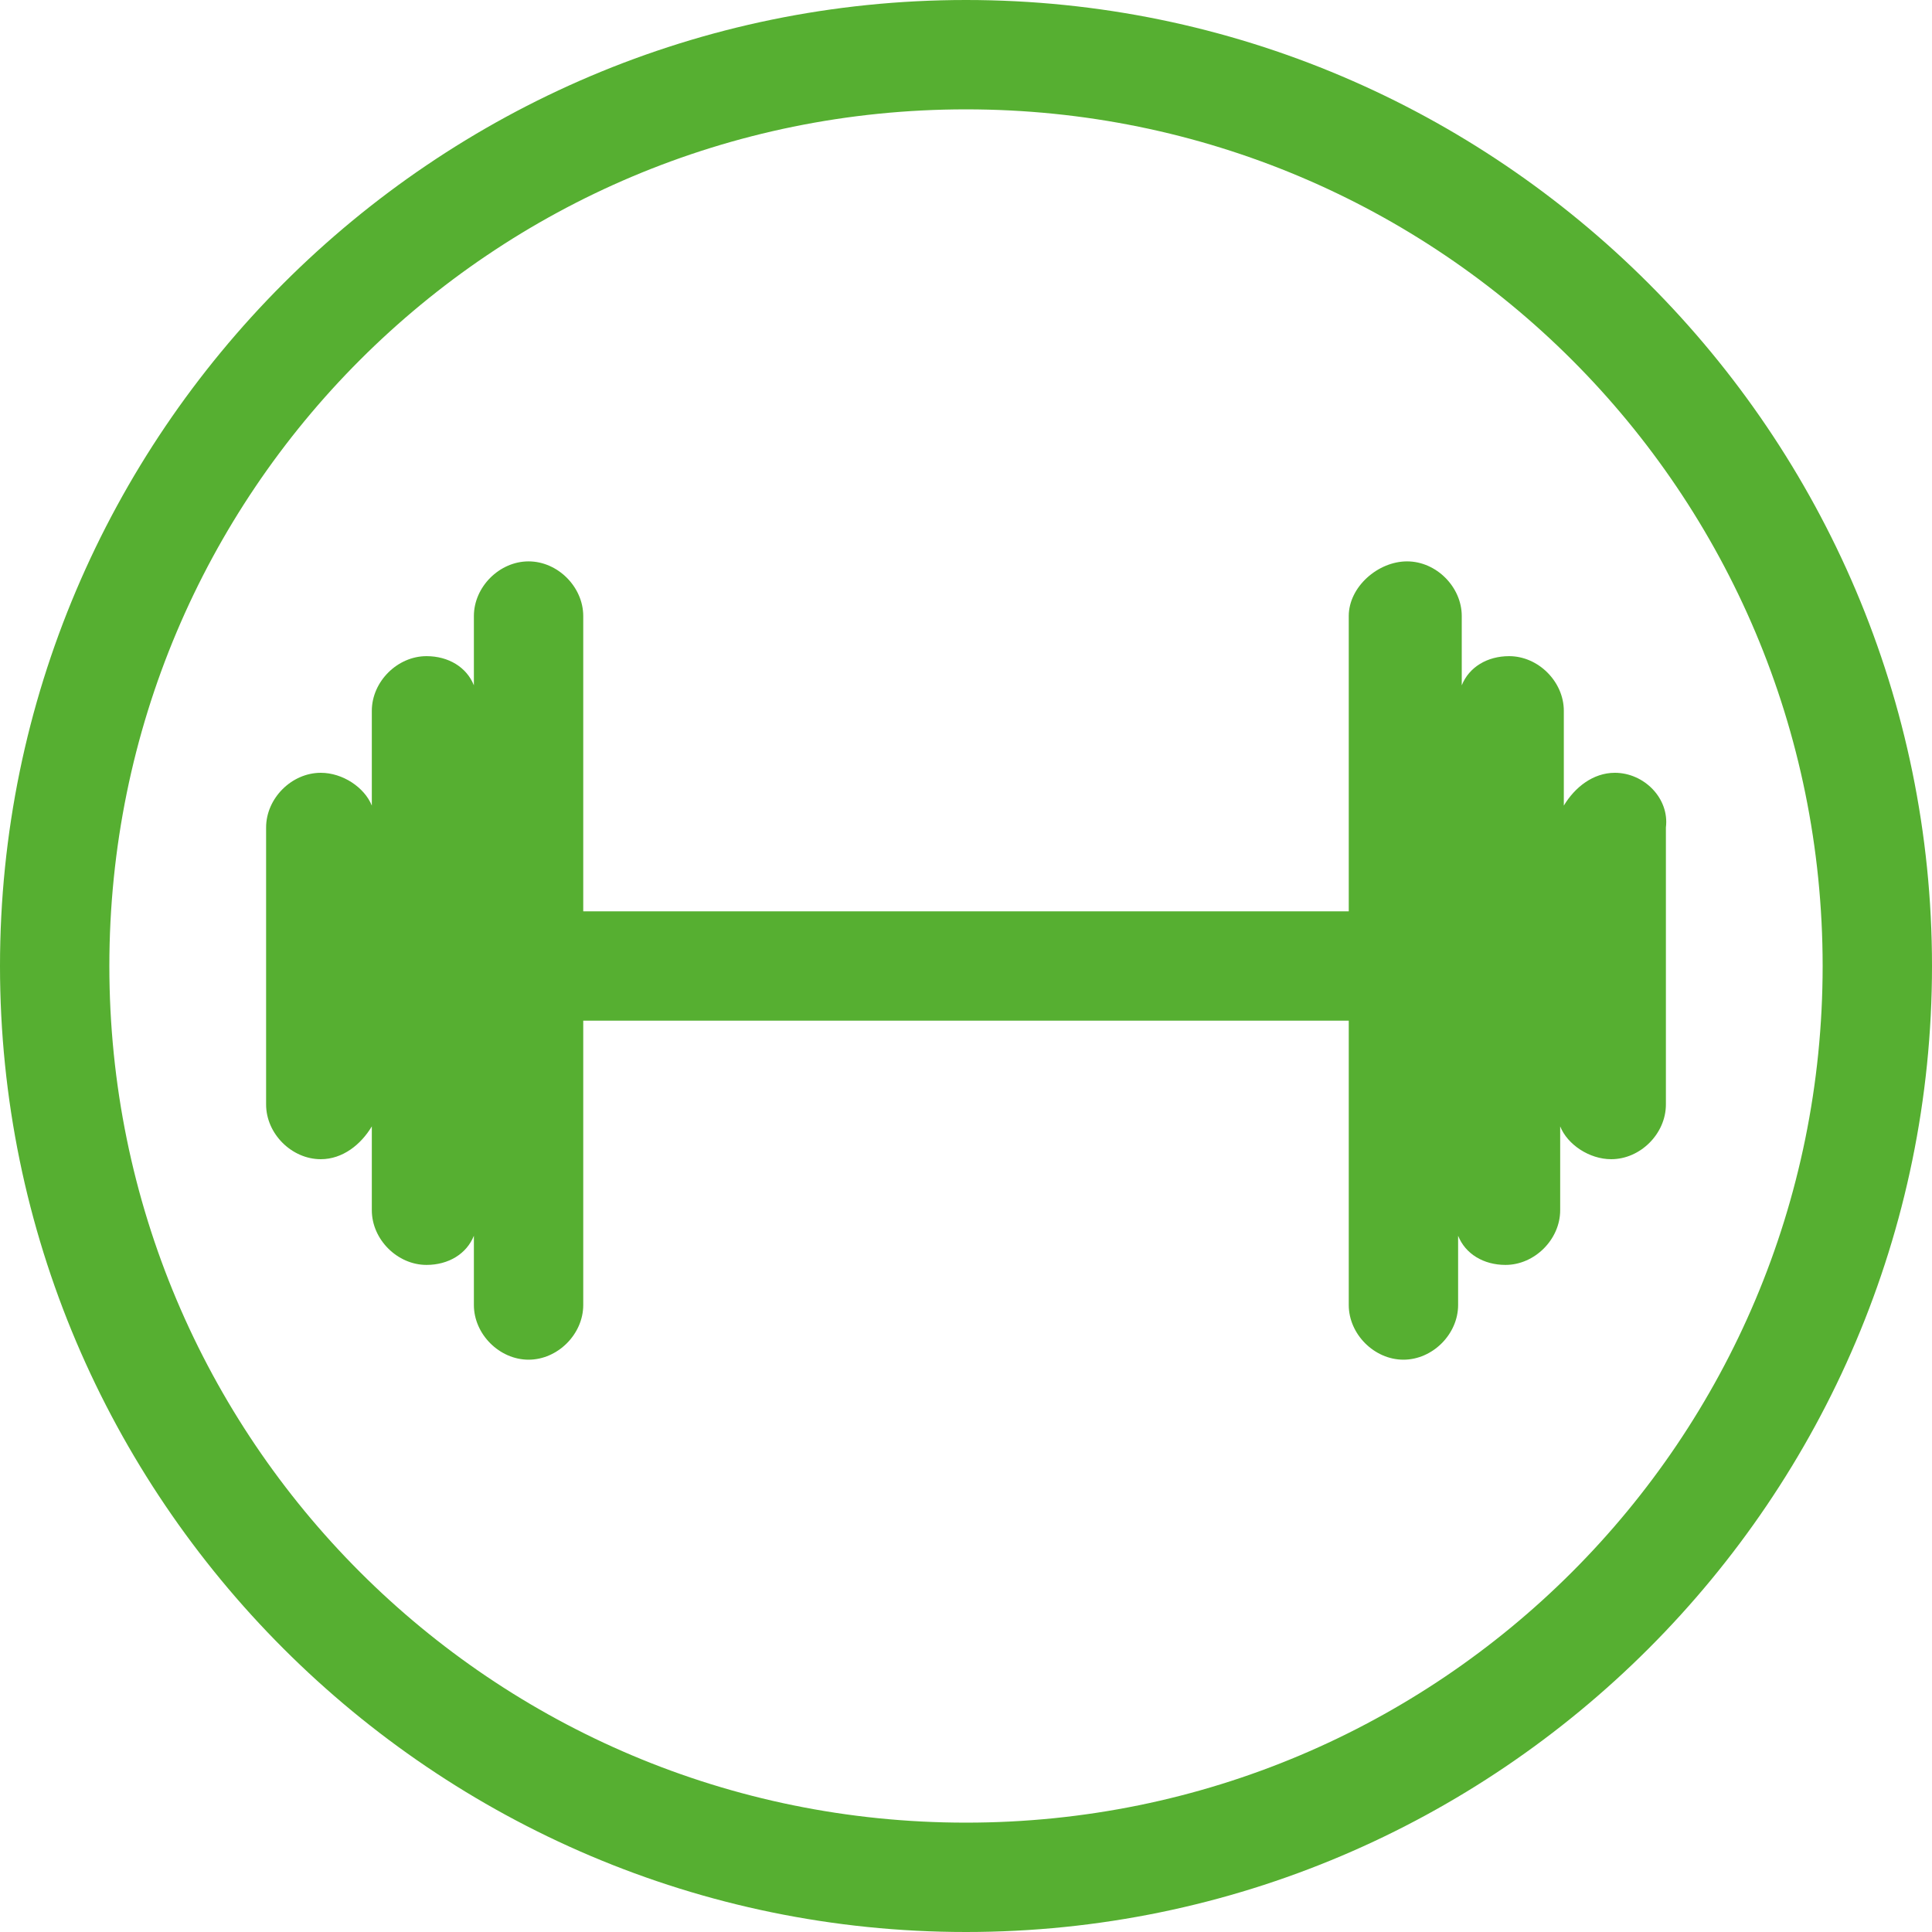
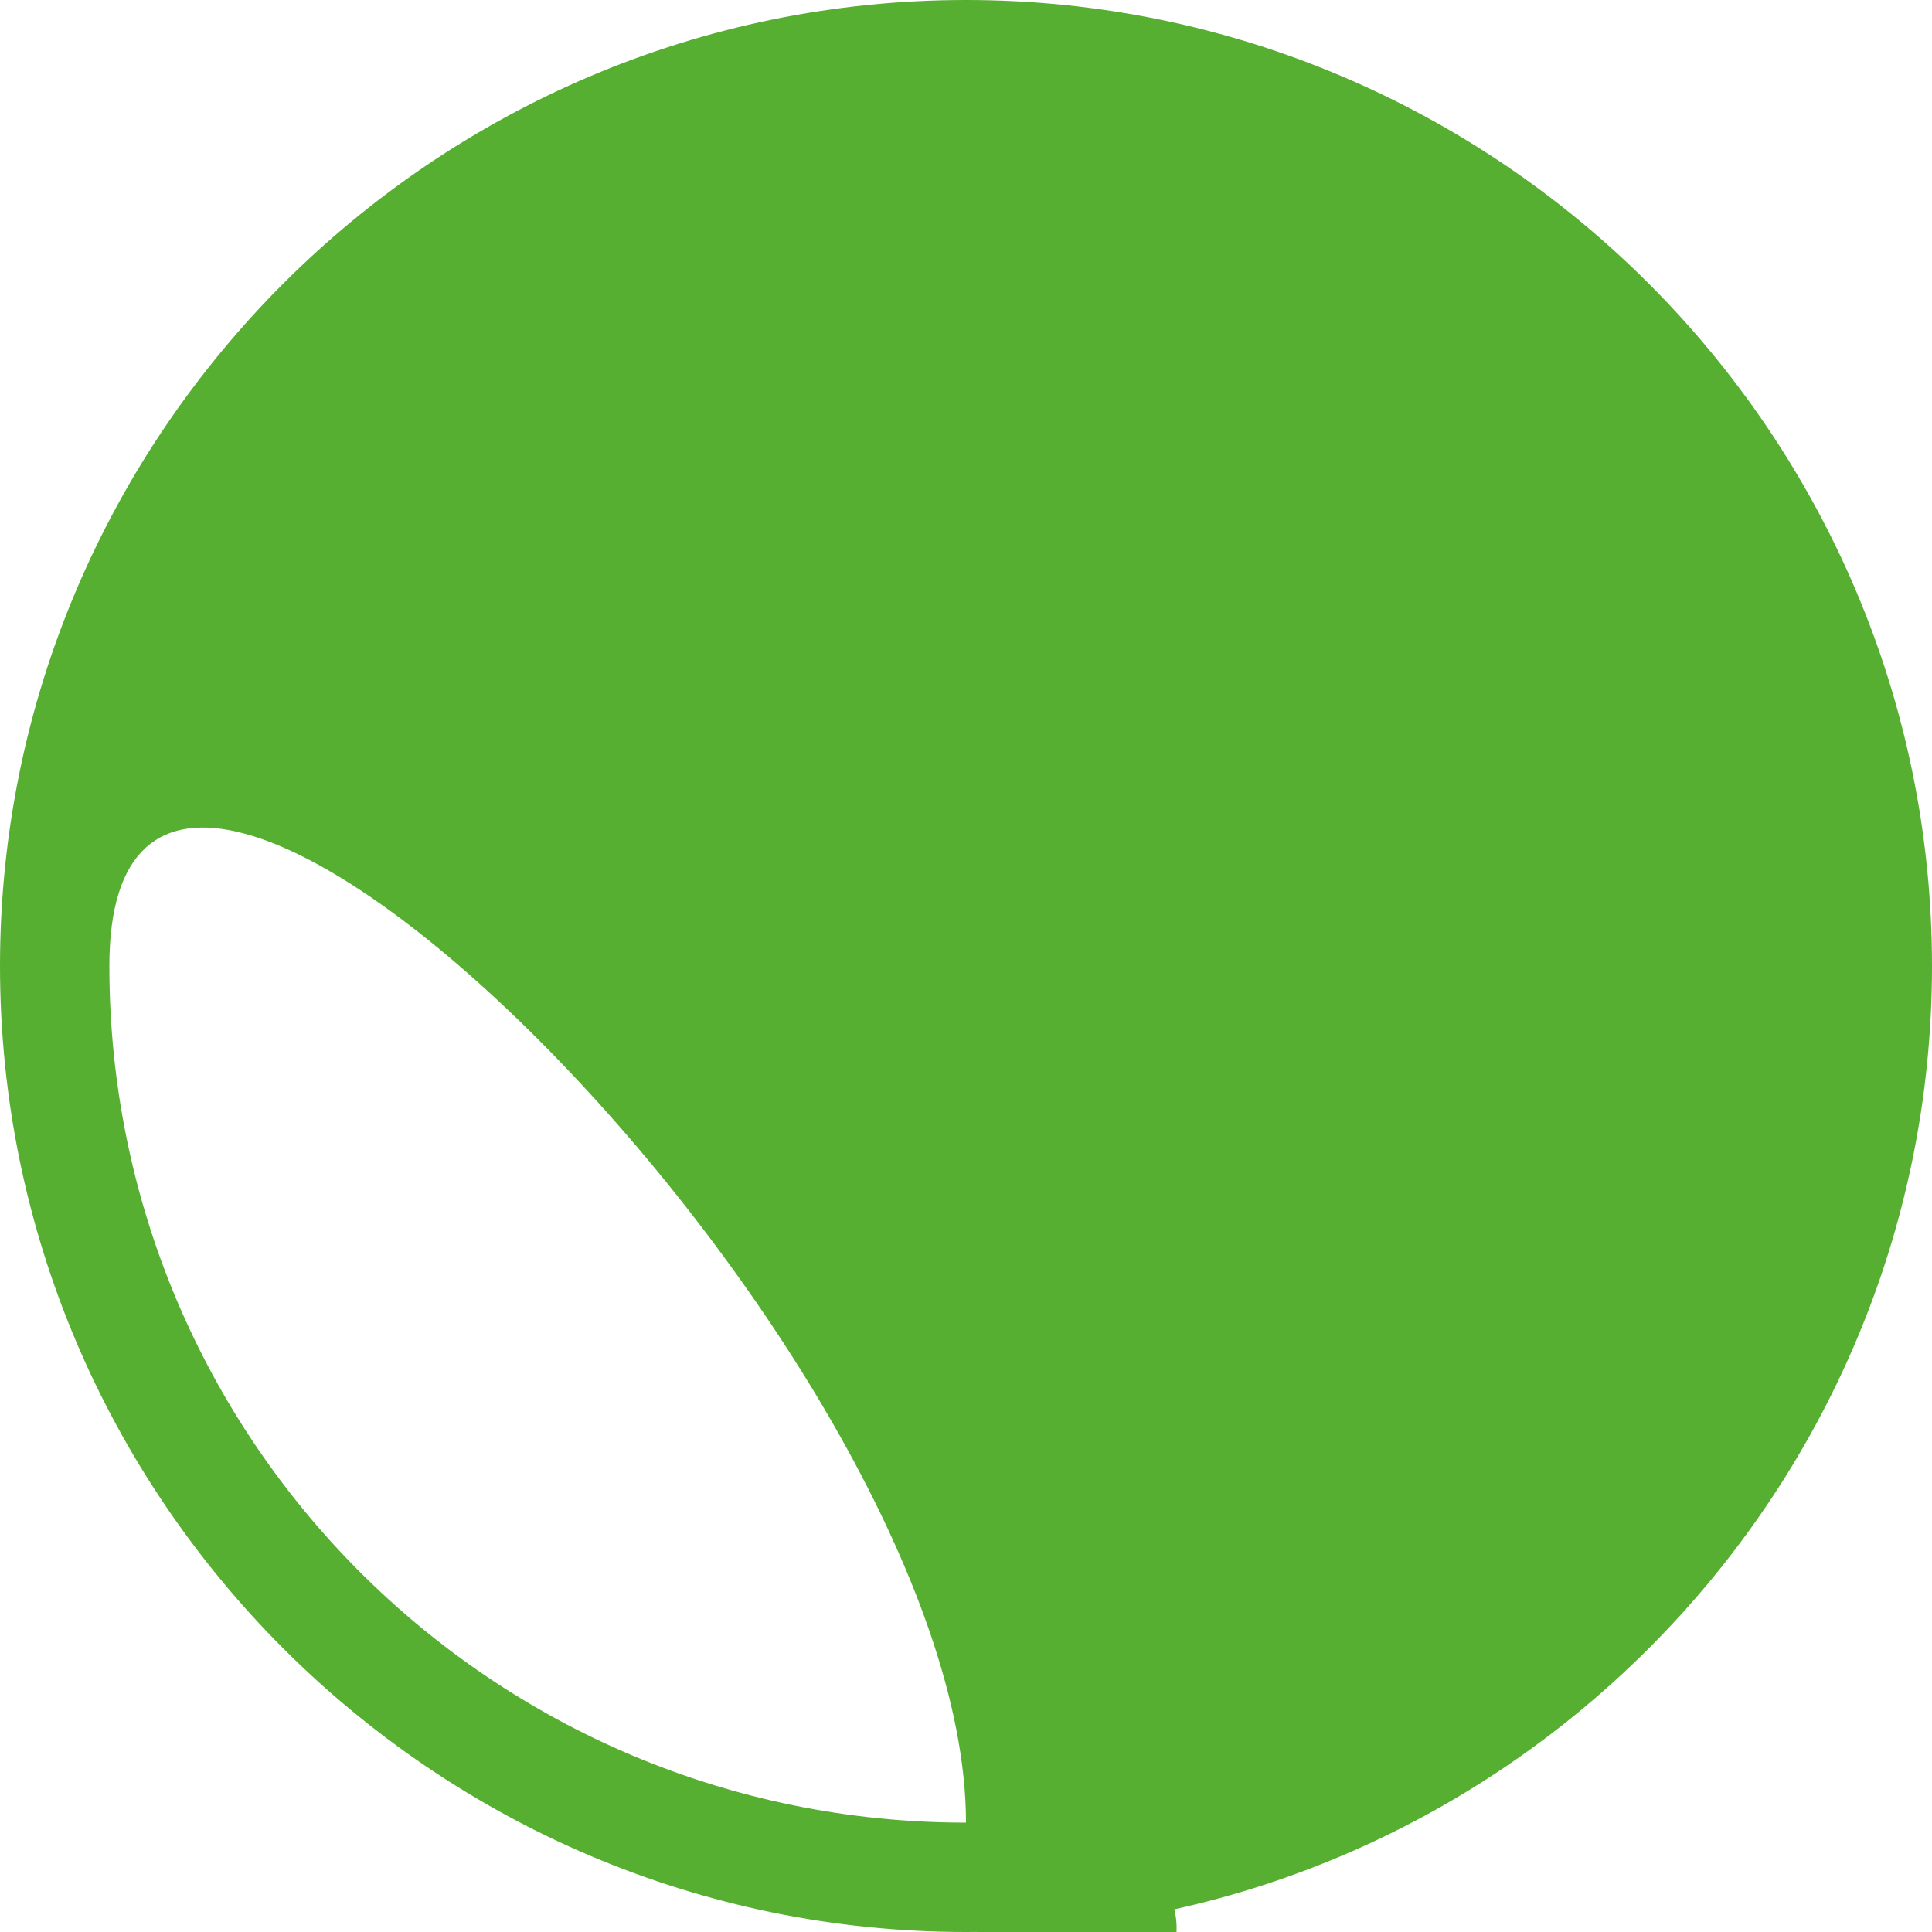
<svg xmlns="http://www.w3.org/2000/svg" version="1.1" id="Layer_1" x="0px" y="0px" viewBox="-279 370 53 53" style="enable-background:new -279 370 53 53;" xml:space="preserve" width="512px" height="512px">
  <g id="XMLID_727_">
-     <path id="XMLID_887_" d="M-252.5,370c-14.6,0-26.5,11.9-26.5,26.5s11.9,26.5,26.5,26.5s26.5-11.9,26.5-26.5S-237.9,370-252.5,370z    M-252.5,420c-13,0-23.5-10.5-23.5-23.5s10.5-23.5,23.5-23.5s23.5,10.5,23.5,23.5S-239.5,420-252.5,420z" fill="#56AF31" />
-     <path id="XMLID_888_" d="M-234.7,391.2c-0.6,0-1.1,0.4-1.4,0.9v-2.6c0-0.8-0.7-1.5-1.5-1.5c-0.6,0-1.1,0.3-1.3,0.8v-1.9   c0-0.8-0.7-1.5-1.5-1.5c-0.8,0-1.6,0.7-1.6,1.5v8.1h-21v-8.1c0-0.8-0.7-1.5-1.5-1.5s-1.5,0.7-1.5,1.5v1.9c-0.2-0.5-0.7-0.8-1.3-0.8   c-0.8,0-1.5,0.7-1.5,1.5v2.6c-0.2-0.5-0.8-0.9-1.4-0.9c-0.8,0-1.5,0.7-1.5,1.5v7.6c0,0.8,0.7,1.5,1.5,1.5c0.6,0,1.1-0.4,1.4-0.9   v2.3c0,0.8,0.7,1.5,1.5,1.5c0.6,0,1.1-0.3,1.3-0.8v1.9c0,0.8,0.7,1.5,1.5,1.5s1.5-0.7,1.5-1.5V398h21v7.8c0,0.8,0.7,1.5,1.5,1.5   s1.5-0.7,1.5-1.5v-1.9c0.2,0.5,0.7,0.8,1.3,0.8c0.8,0,1.5-0.7,1.5-1.5v-2.3c0.2,0.5,0.8,0.9,1.4,0.9c0.8,0,1.5-0.7,1.5-1.5v-7.6   C-233.2,391.9-233.9,391.2-234.7,391.2z" fill="#56AF31" />
+     <path id="XMLID_887_" d="M-252.5,370c-14.6,0-26.5,11.9-26.5,26.5s11.9,26.5,26.5,26.5s26.5-11.9,26.5-26.5S-237.9,370-252.5,370z    M-252.5,420c-13,0-23.5-10.5-23.5-23.5s23.5,10.5,23.5,23.5S-239.5,420-252.5,420z" fill="#56AF31" />
  </g>
</svg>